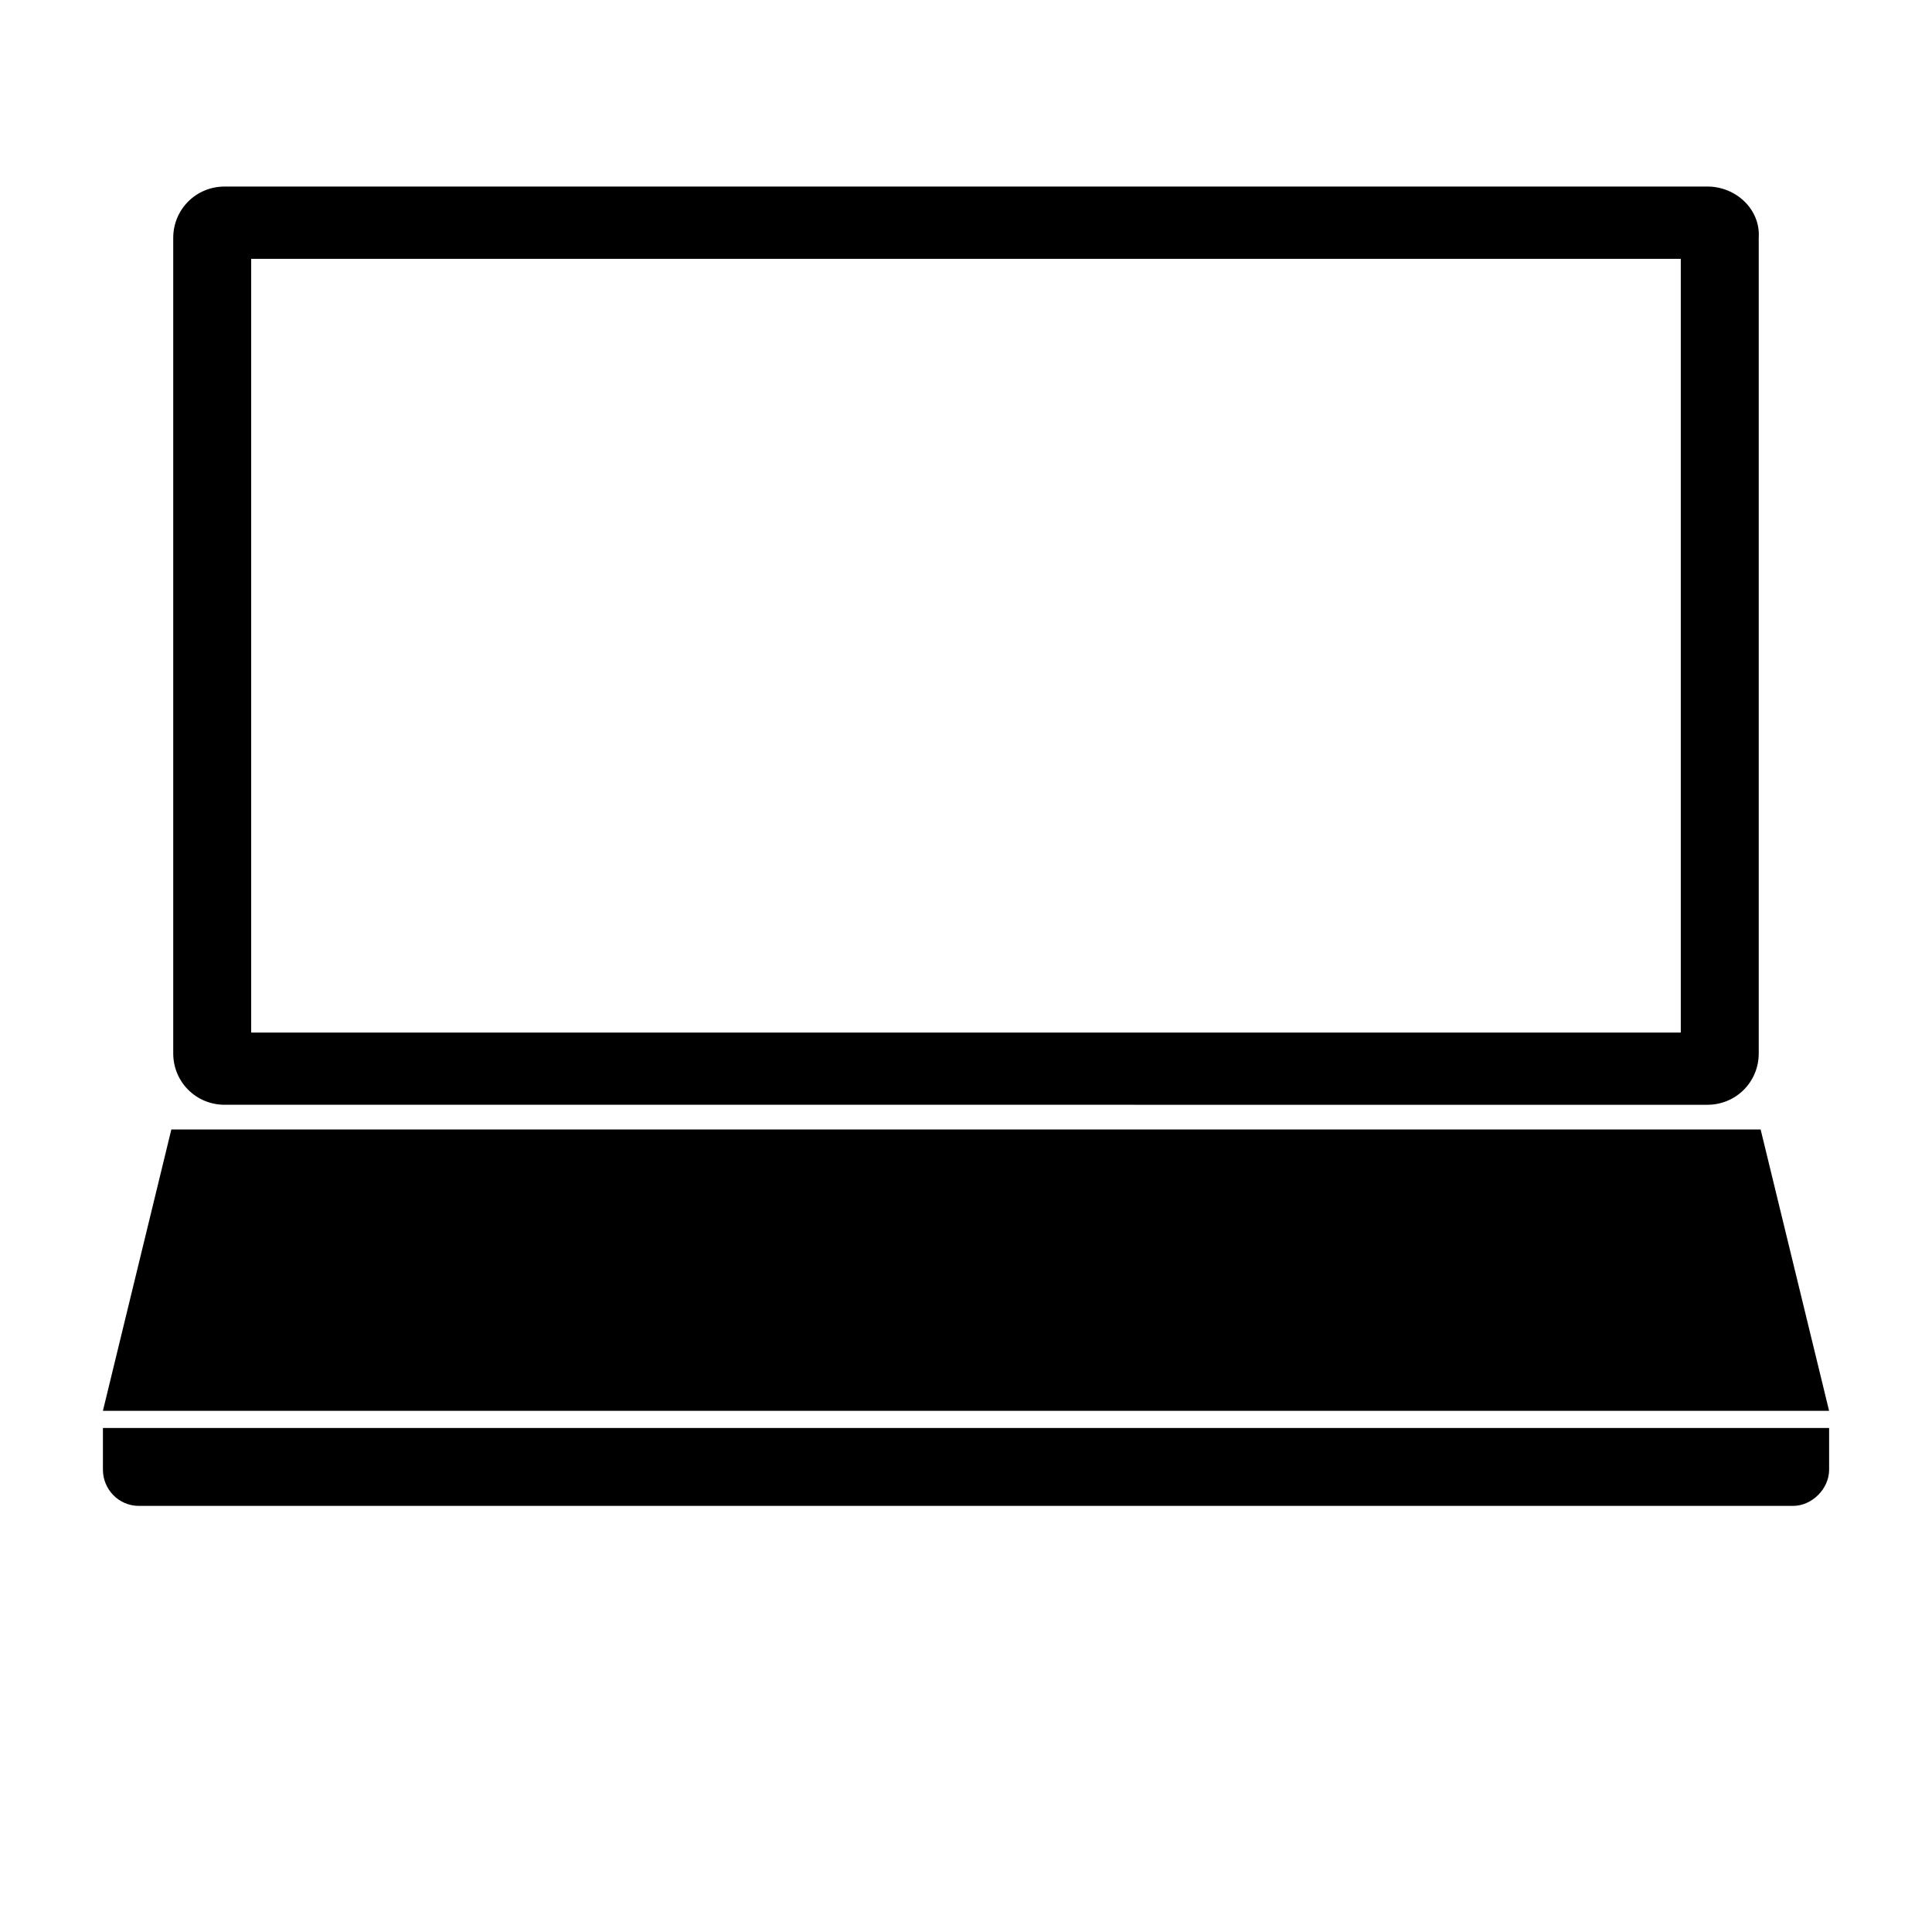
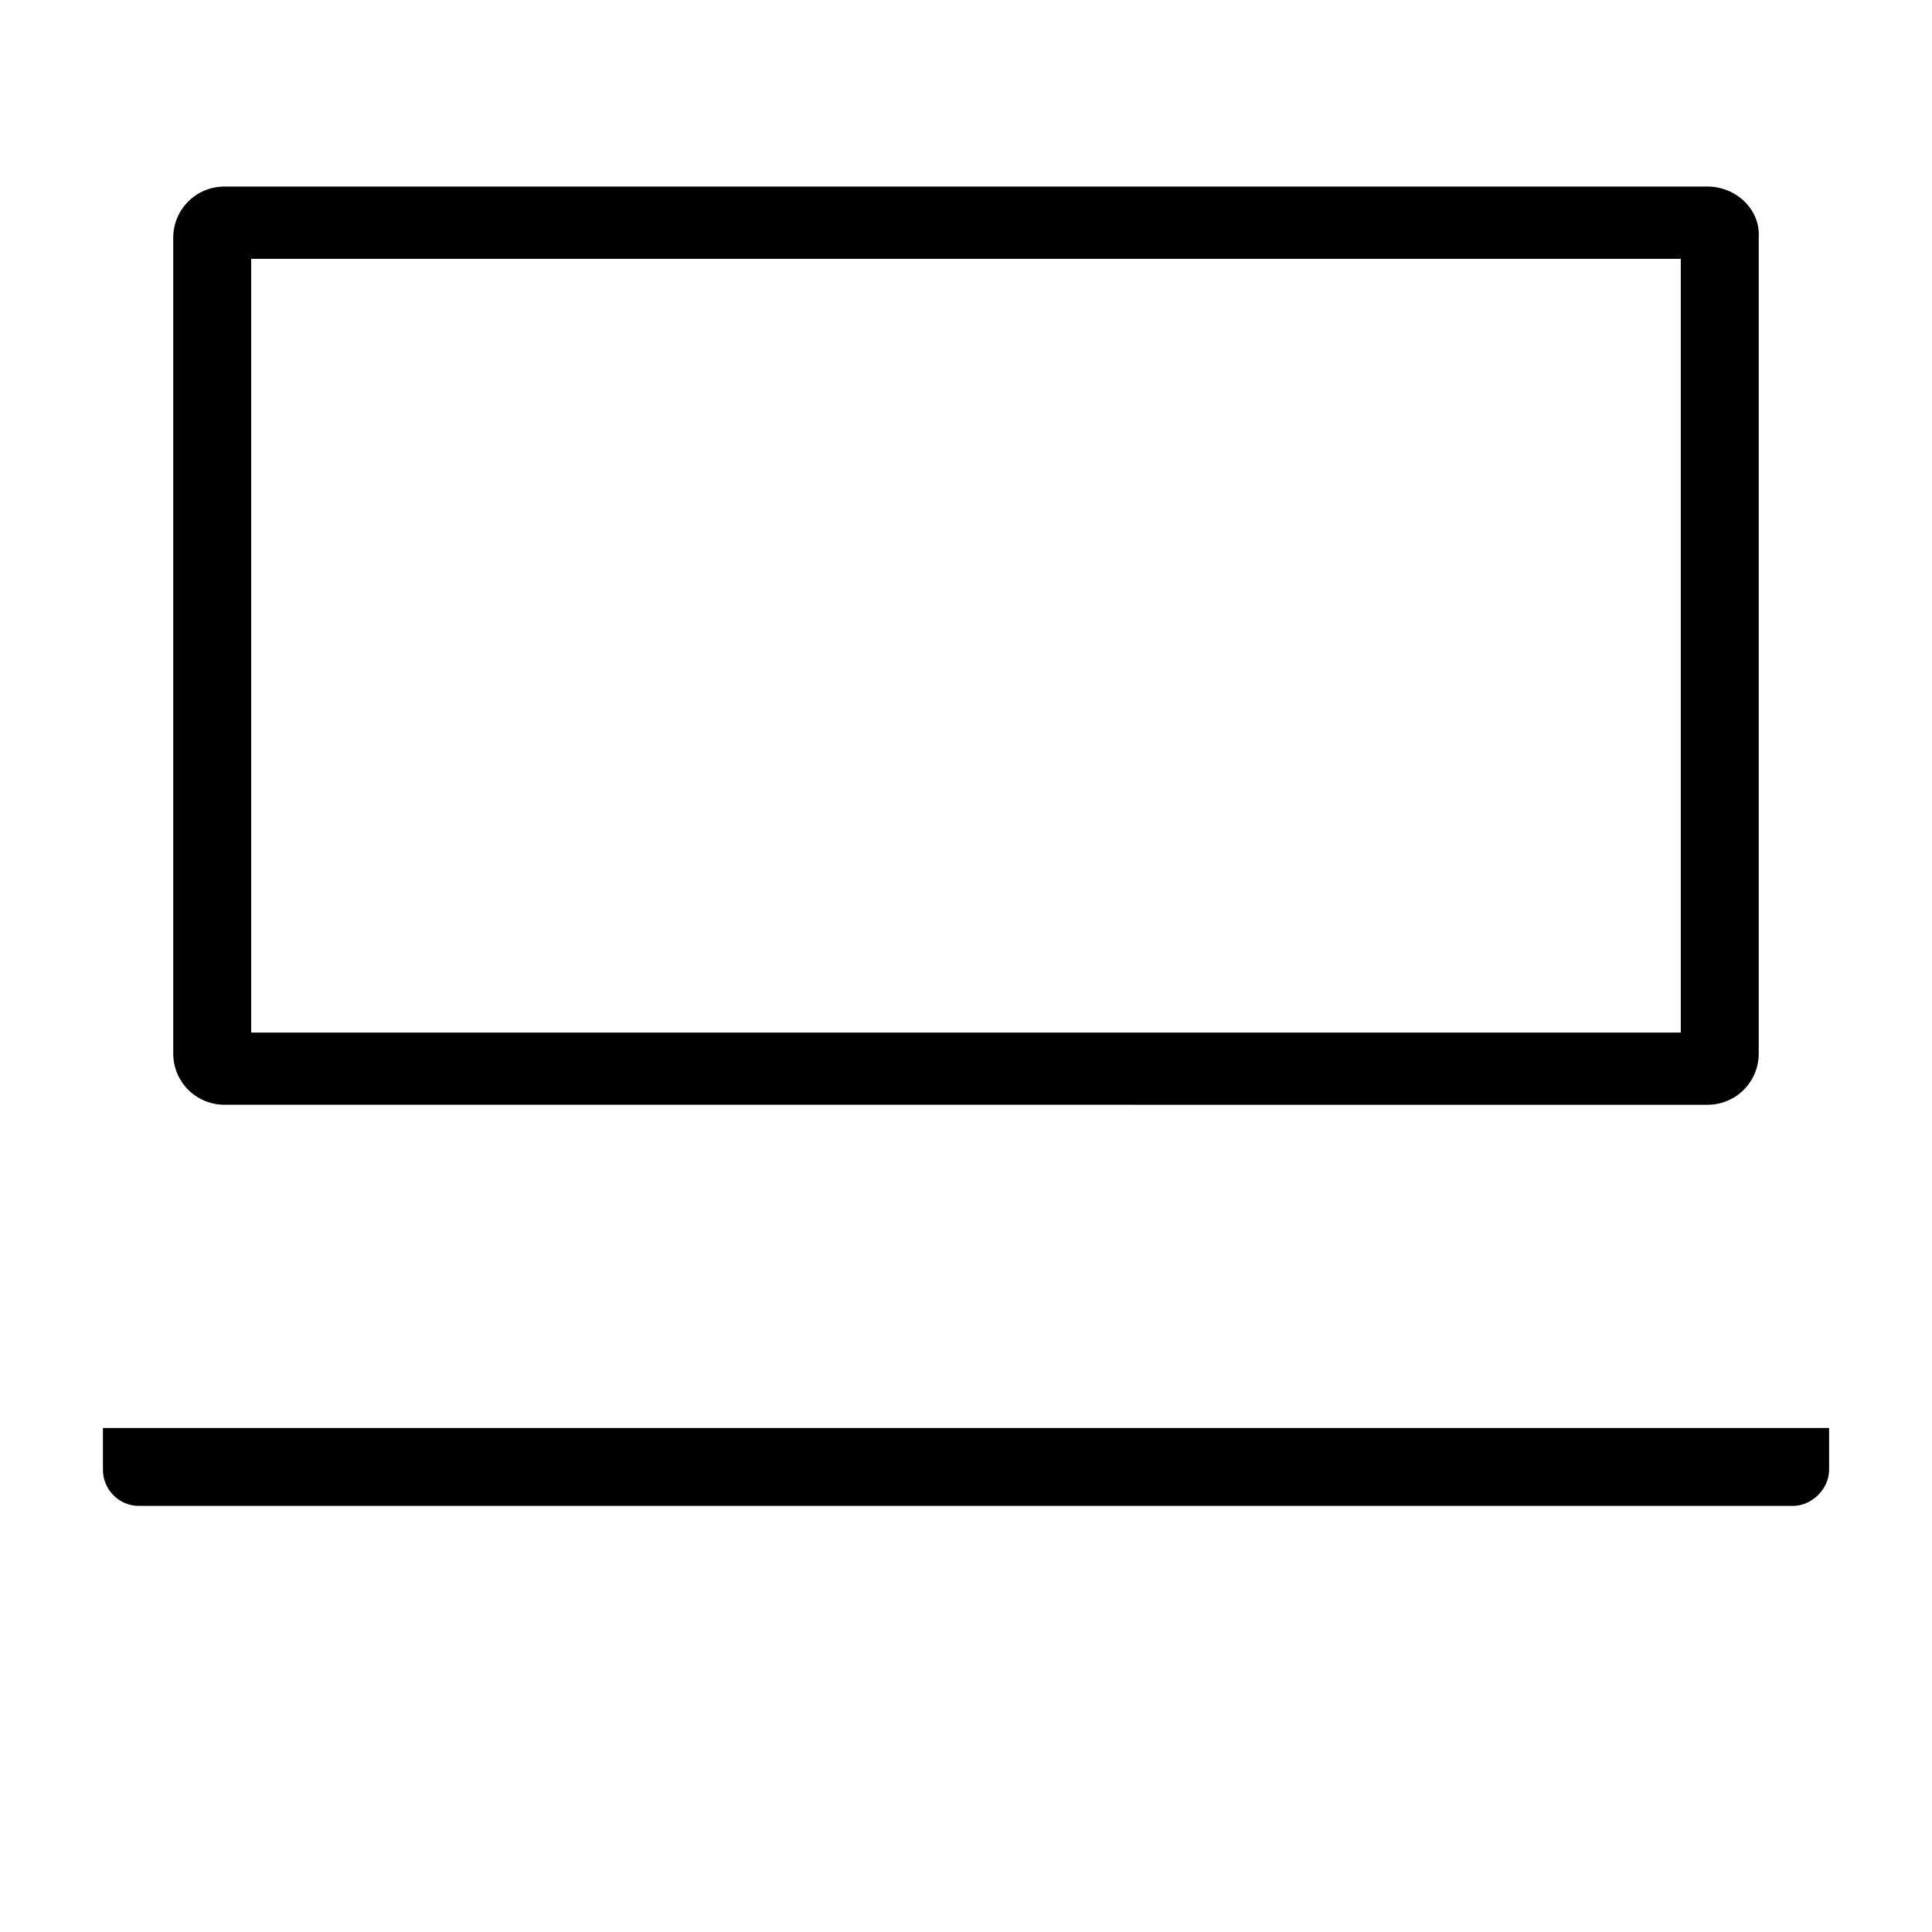
<svg xmlns="http://www.w3.org/2000/svg" fill="#000000" width="800px" height="800px" version="1.1" viewBox="144 144 512 512">
  <g>
    <path d="m596.48 193.44h-392.97c-7.559 0-13.602 6.047-13.602 13.602v216.13c0 7.559 6.047 13.602 13.602 13.602l392.97 0.004c7.559 0 13.602-6.047 13.602-13.602v-216.14c0.504-7.559-6.043-13.602-13.602-13.602zm-7.055 224.2h-378.86v-205.05h378.86z" />
    <path d="m619.16 543.08h-438.31c-5.543 0-9.574-4.535-9.574-9.574v-11.082h457.46v11.082c-0.004 5.039-4.535 9.574-9.574 9.574z" />
-     <path d="m628.73 517.89h-457.46l18.137-74.566h421.18z" />
  </g>
</svg>